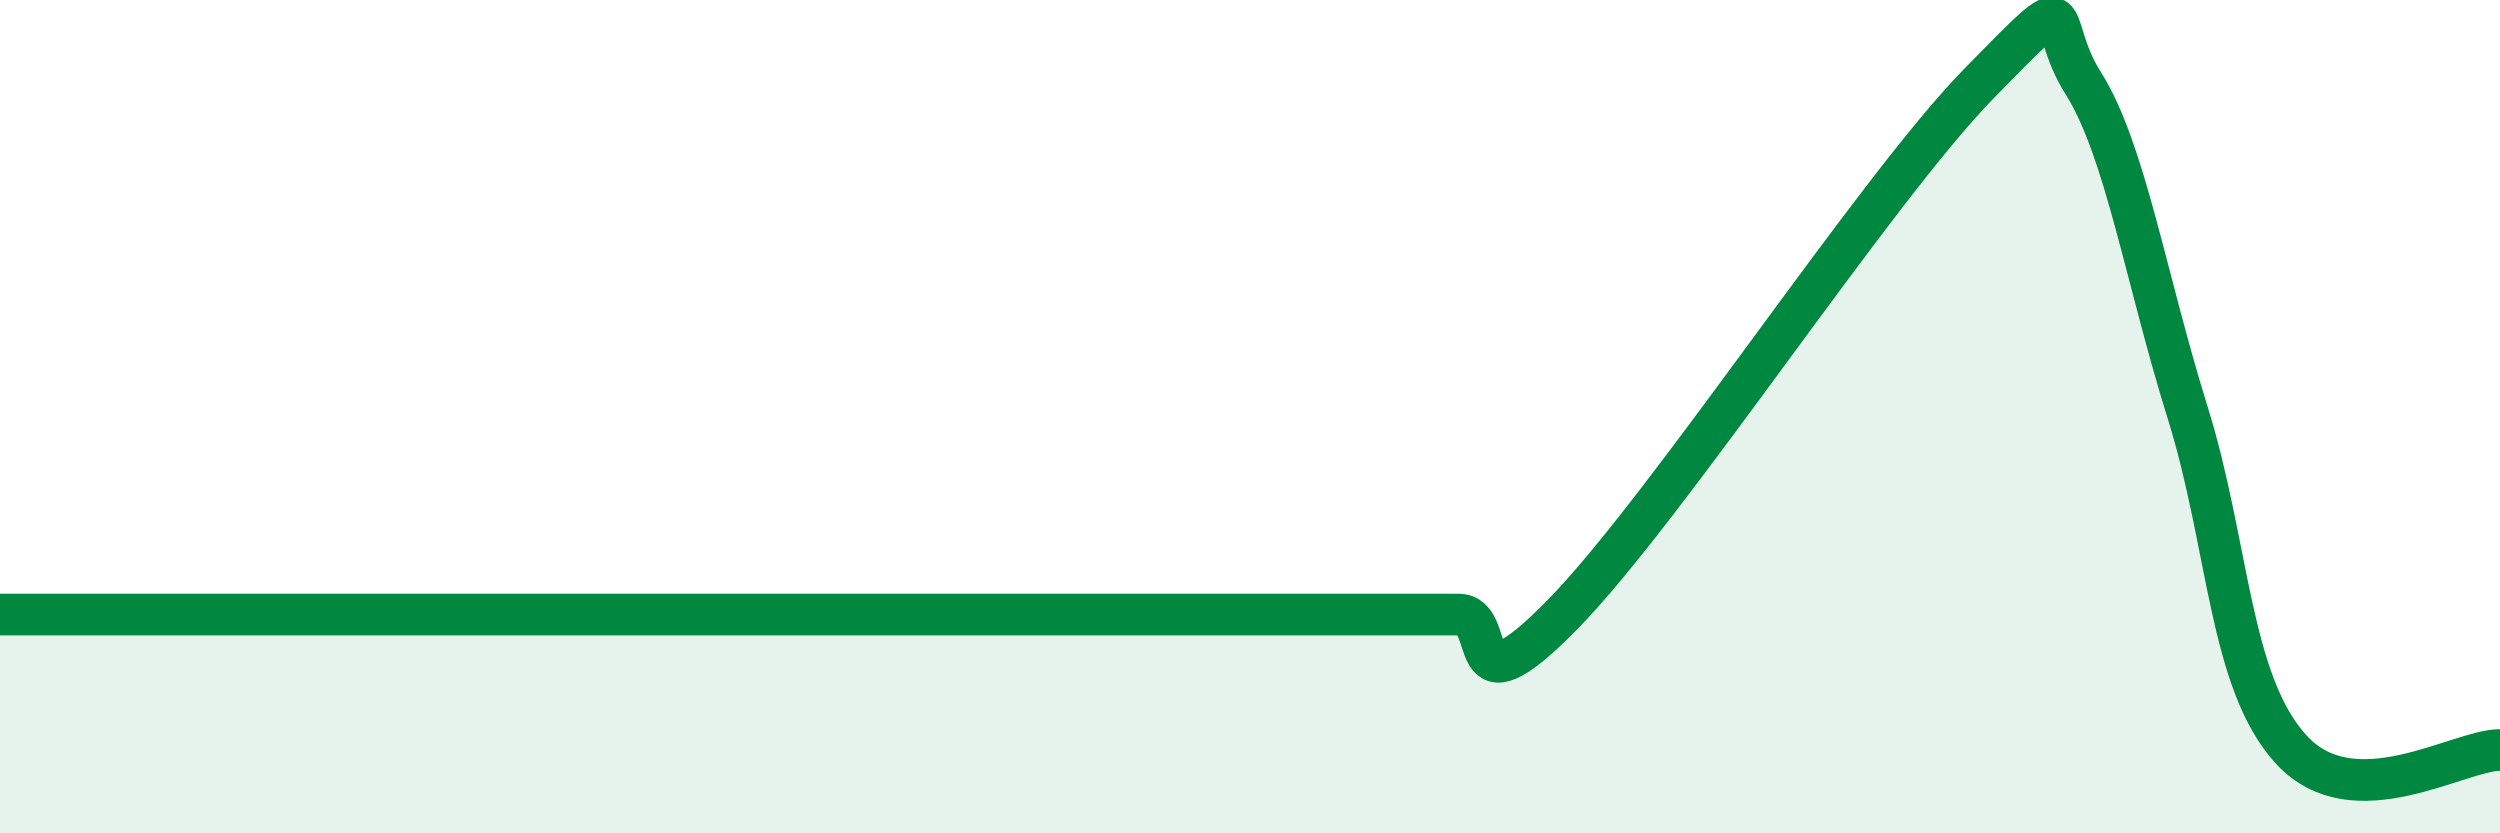
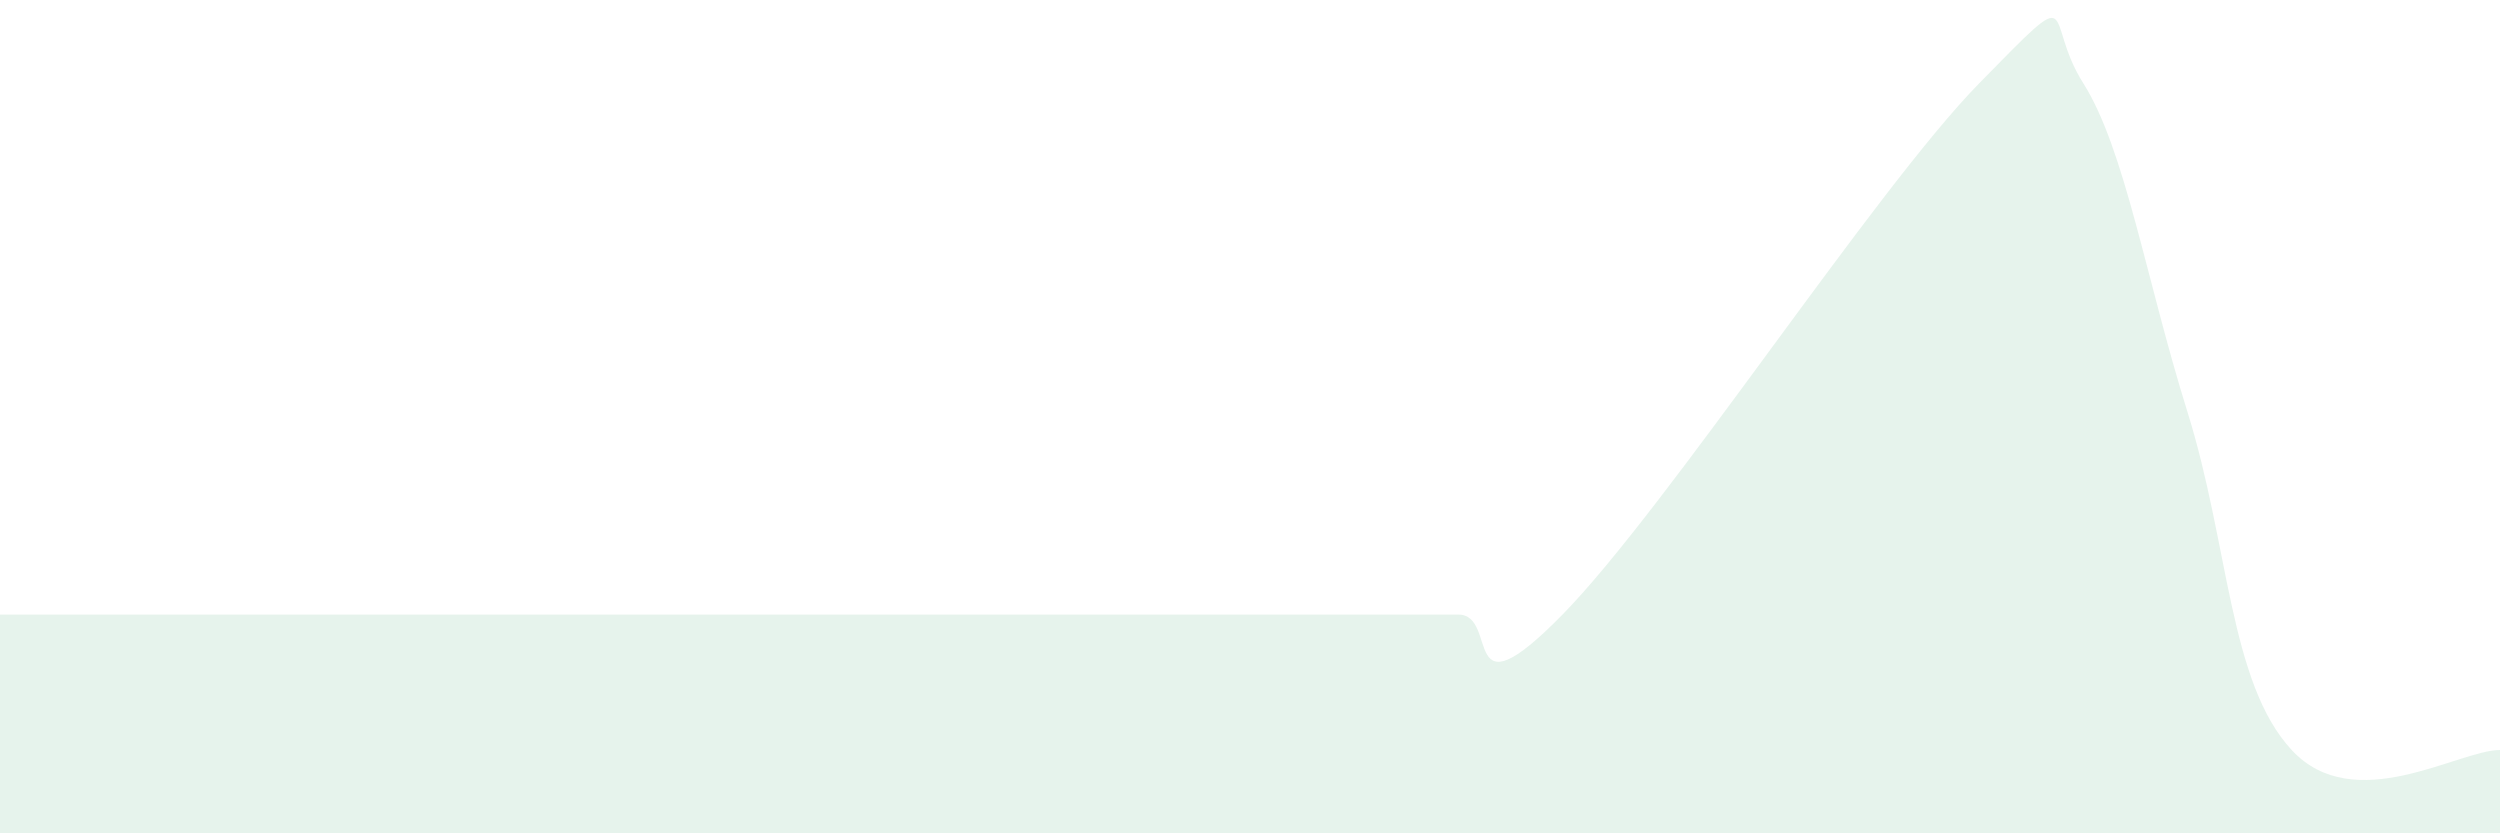
<svg xmlns="http://www.w3.org/2000/svg" width="60" height="20" viewBox="0 0 60 20">
  <path d="M 0,14.75 C 0.5,14.75 1.5,14.75 2.5,14.75 C 3.5,14.75 4,14.75 5,14.75 C 6,14.75 6.5,14.75 7.5,14.75 C 8.5,14.75 9,14.75 10,14.75 C 11,14.75 11.5,14.75 12.5,14.75 C 13.5,14.75 14,14.75 15,14.75 C 16,14.75 16.5,14.75 17.5,14.75 C 18.5,14.75 19,14.75 20,14.75 C 21,14.75 21.5,14.75 22.5,14.75 C 23.5,14.75 24,14.75 25,14.75 C 26,14.75 26.5,14.75 27.5,14.75 C 28.5,14.75 29,14.75 30,14.75 C 31,14.75 31.5,14.75 32.5,14.75 C 33.5,14.75 34,14.75 35,14.75 C 36,14.75 35,17.3 37.5,14.75 C 40,12.2 45,4.55 47.5,2 C 50,-0.55 49,0.42 50,2 C 51,3.58 51.5,6.69 52.5,9.89 C 53.5,13.09 53.5,16.38 55,18 C 56.5,19.62 59,18 60,18L60 20L0 20Z" fill="#008740" opacity="0.1" stroke-linecap="round" stroke-linejoin="round" />
-   <path d="M 0,14.75 C 0.5,14.75 1.5,14.75 2.5,14.75 C 3.5,14.75 4,14.75 5,14.75 C 6,14.75 6.5,14.75 7.5,14.75 C 8.5,14.75 9,14.75 10,14.75 C 11,14.75 11.5,14.75 12.5,14.75 C 13.5,14.75 14,14.75 15,14.75 C 16,14.75 16.5,14.75 17.5,14.75 C 18.5,14.75 19,14.75 20,14.75 C 21,14.75 21.5,14.75 22.5,14.75 C 23.5,14.75 24,14.75 25,14.75 C 26,14.75 26.5,14.75 27.5,14.75 C 28.5,14.75 29,14.75 30,14.75 C 31,14.75 31.5,14.75 32.5,14.75 C 33.5,14.75 34,14.75 35,14.75 C 36,14.75 35,17.3 37.5,14.75 C 40,12.2 45,4.55 47.5,2 C 50,-0.55 49,0.42 50,2 C 51,3.58 51.5,6.69 52.5,9.89 C 53.5,13.09 53.5,16.38 55,18 C 56.5,19.62 59,18 60,18" stroke="#008740" stroke-width="1" fill="none" stroke-linecap="round" stroke-linejoin="round" />
</svg>